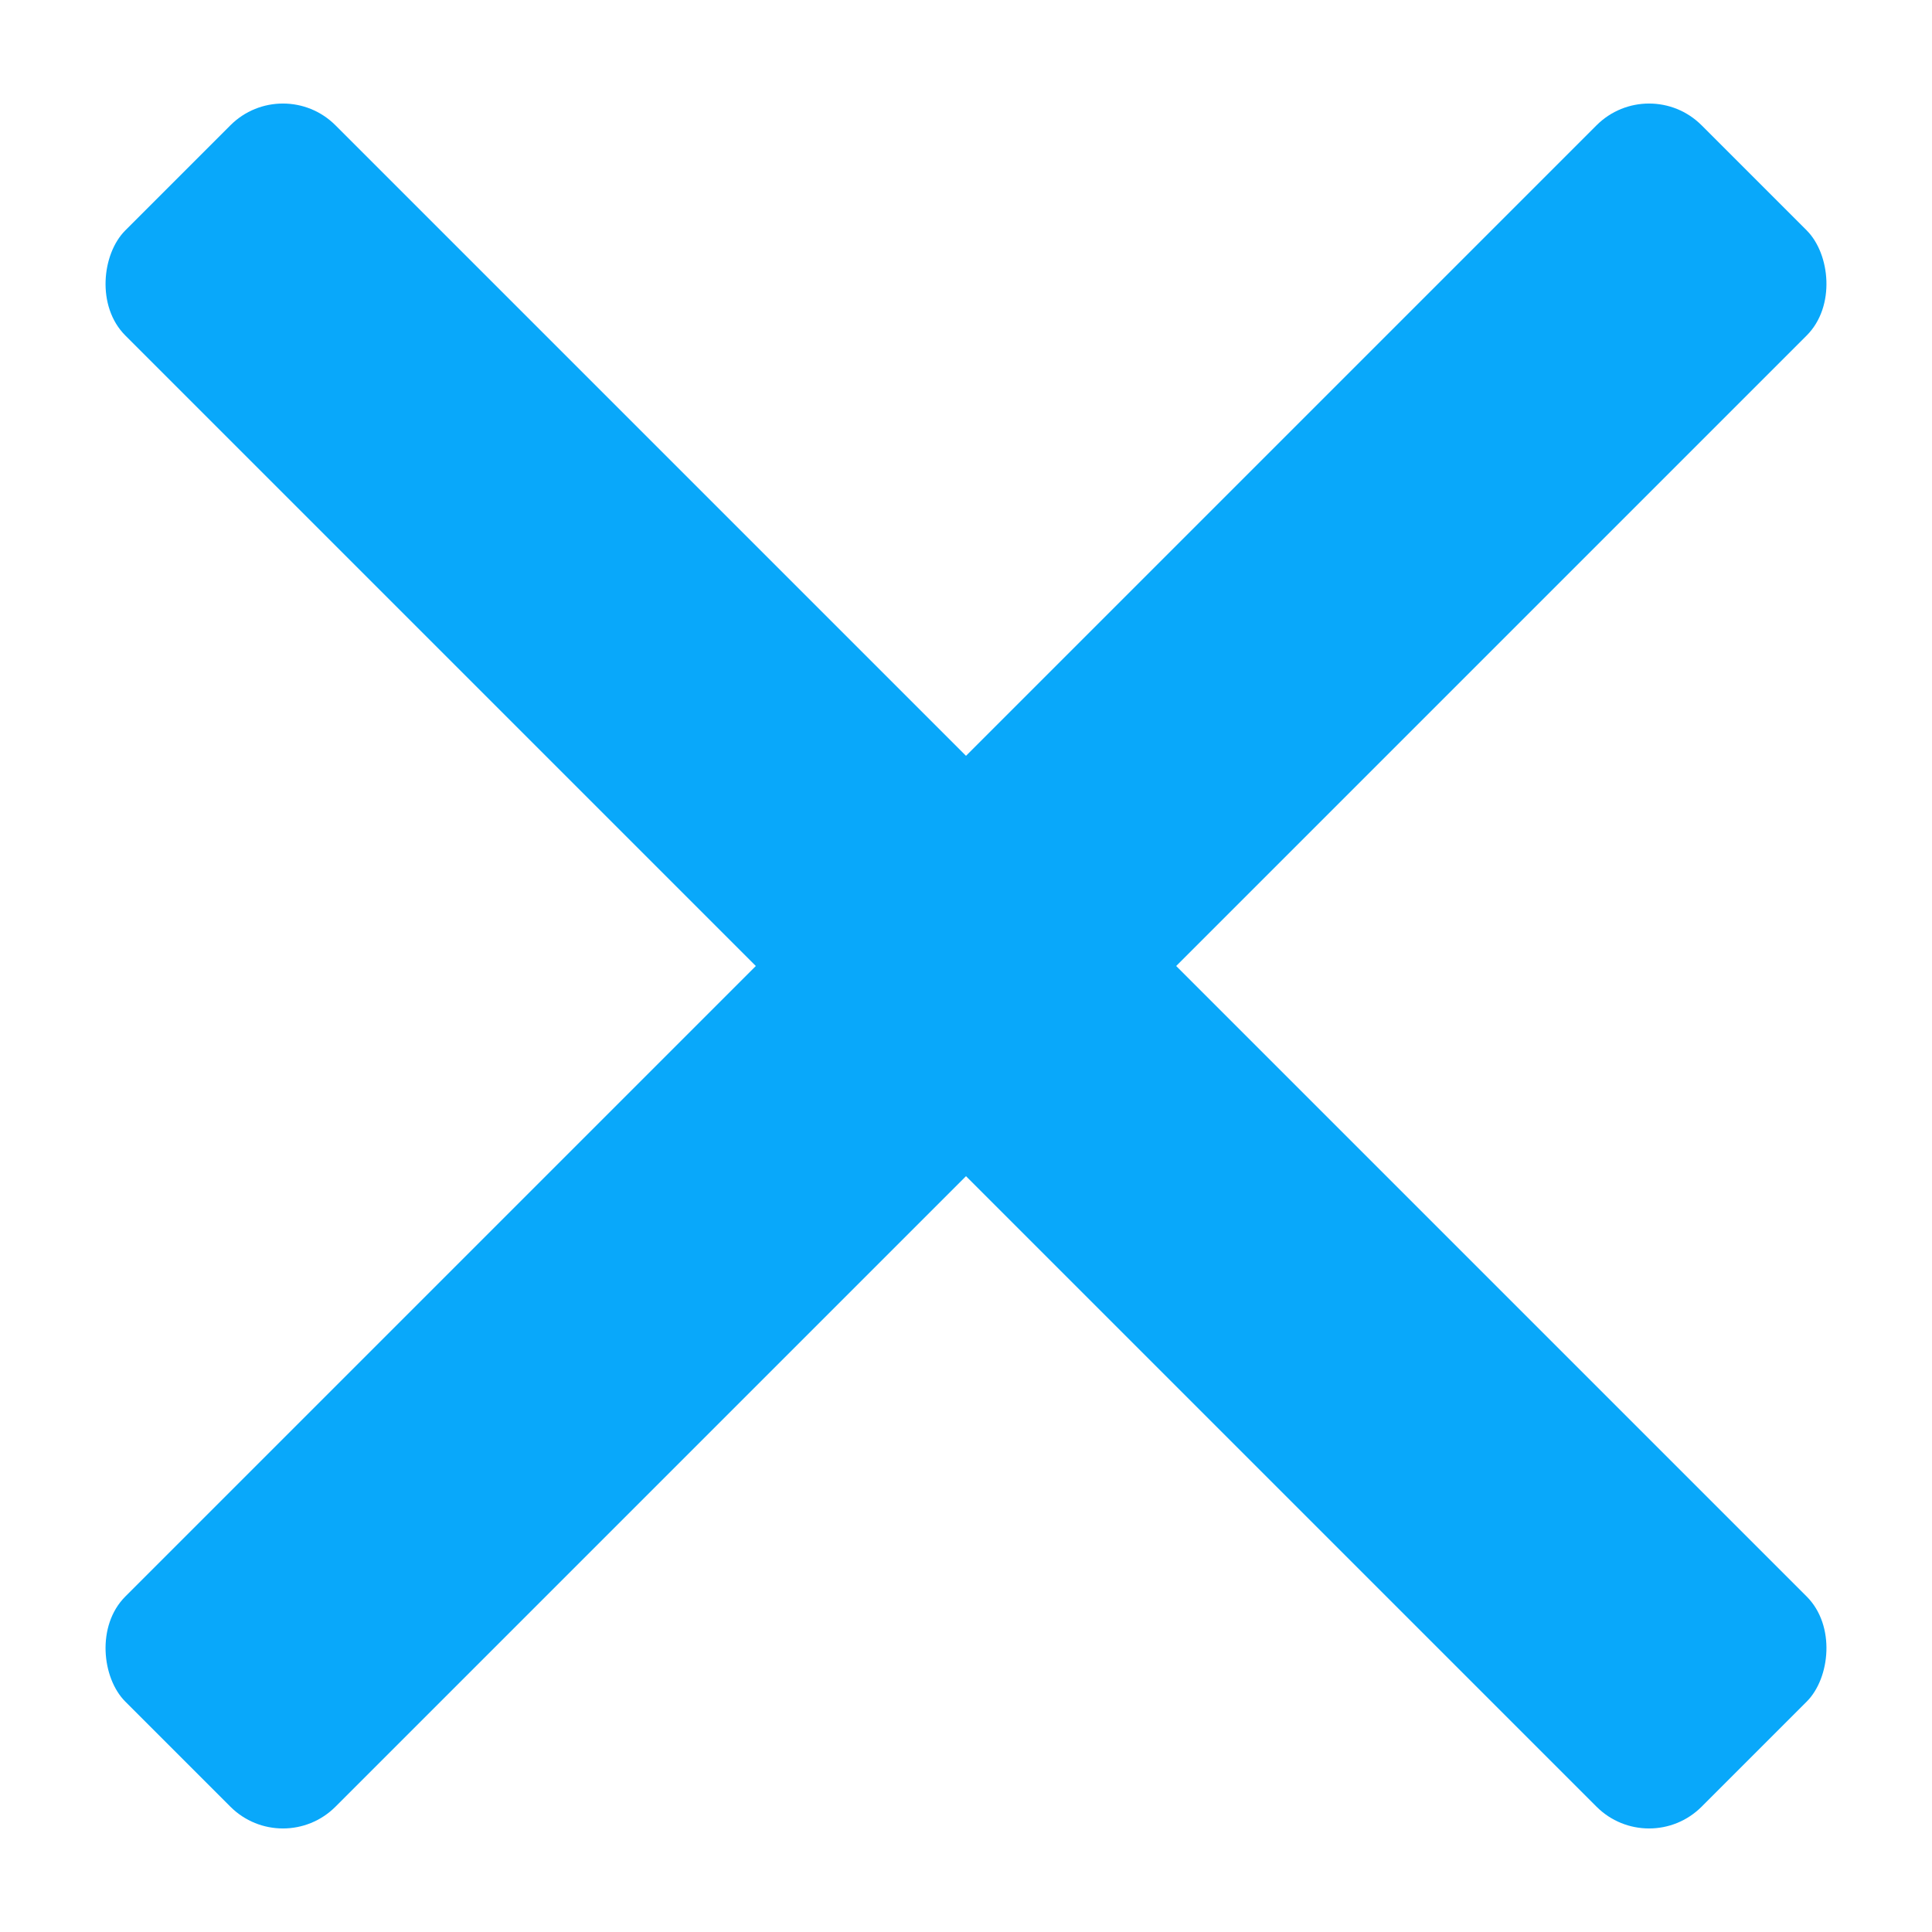
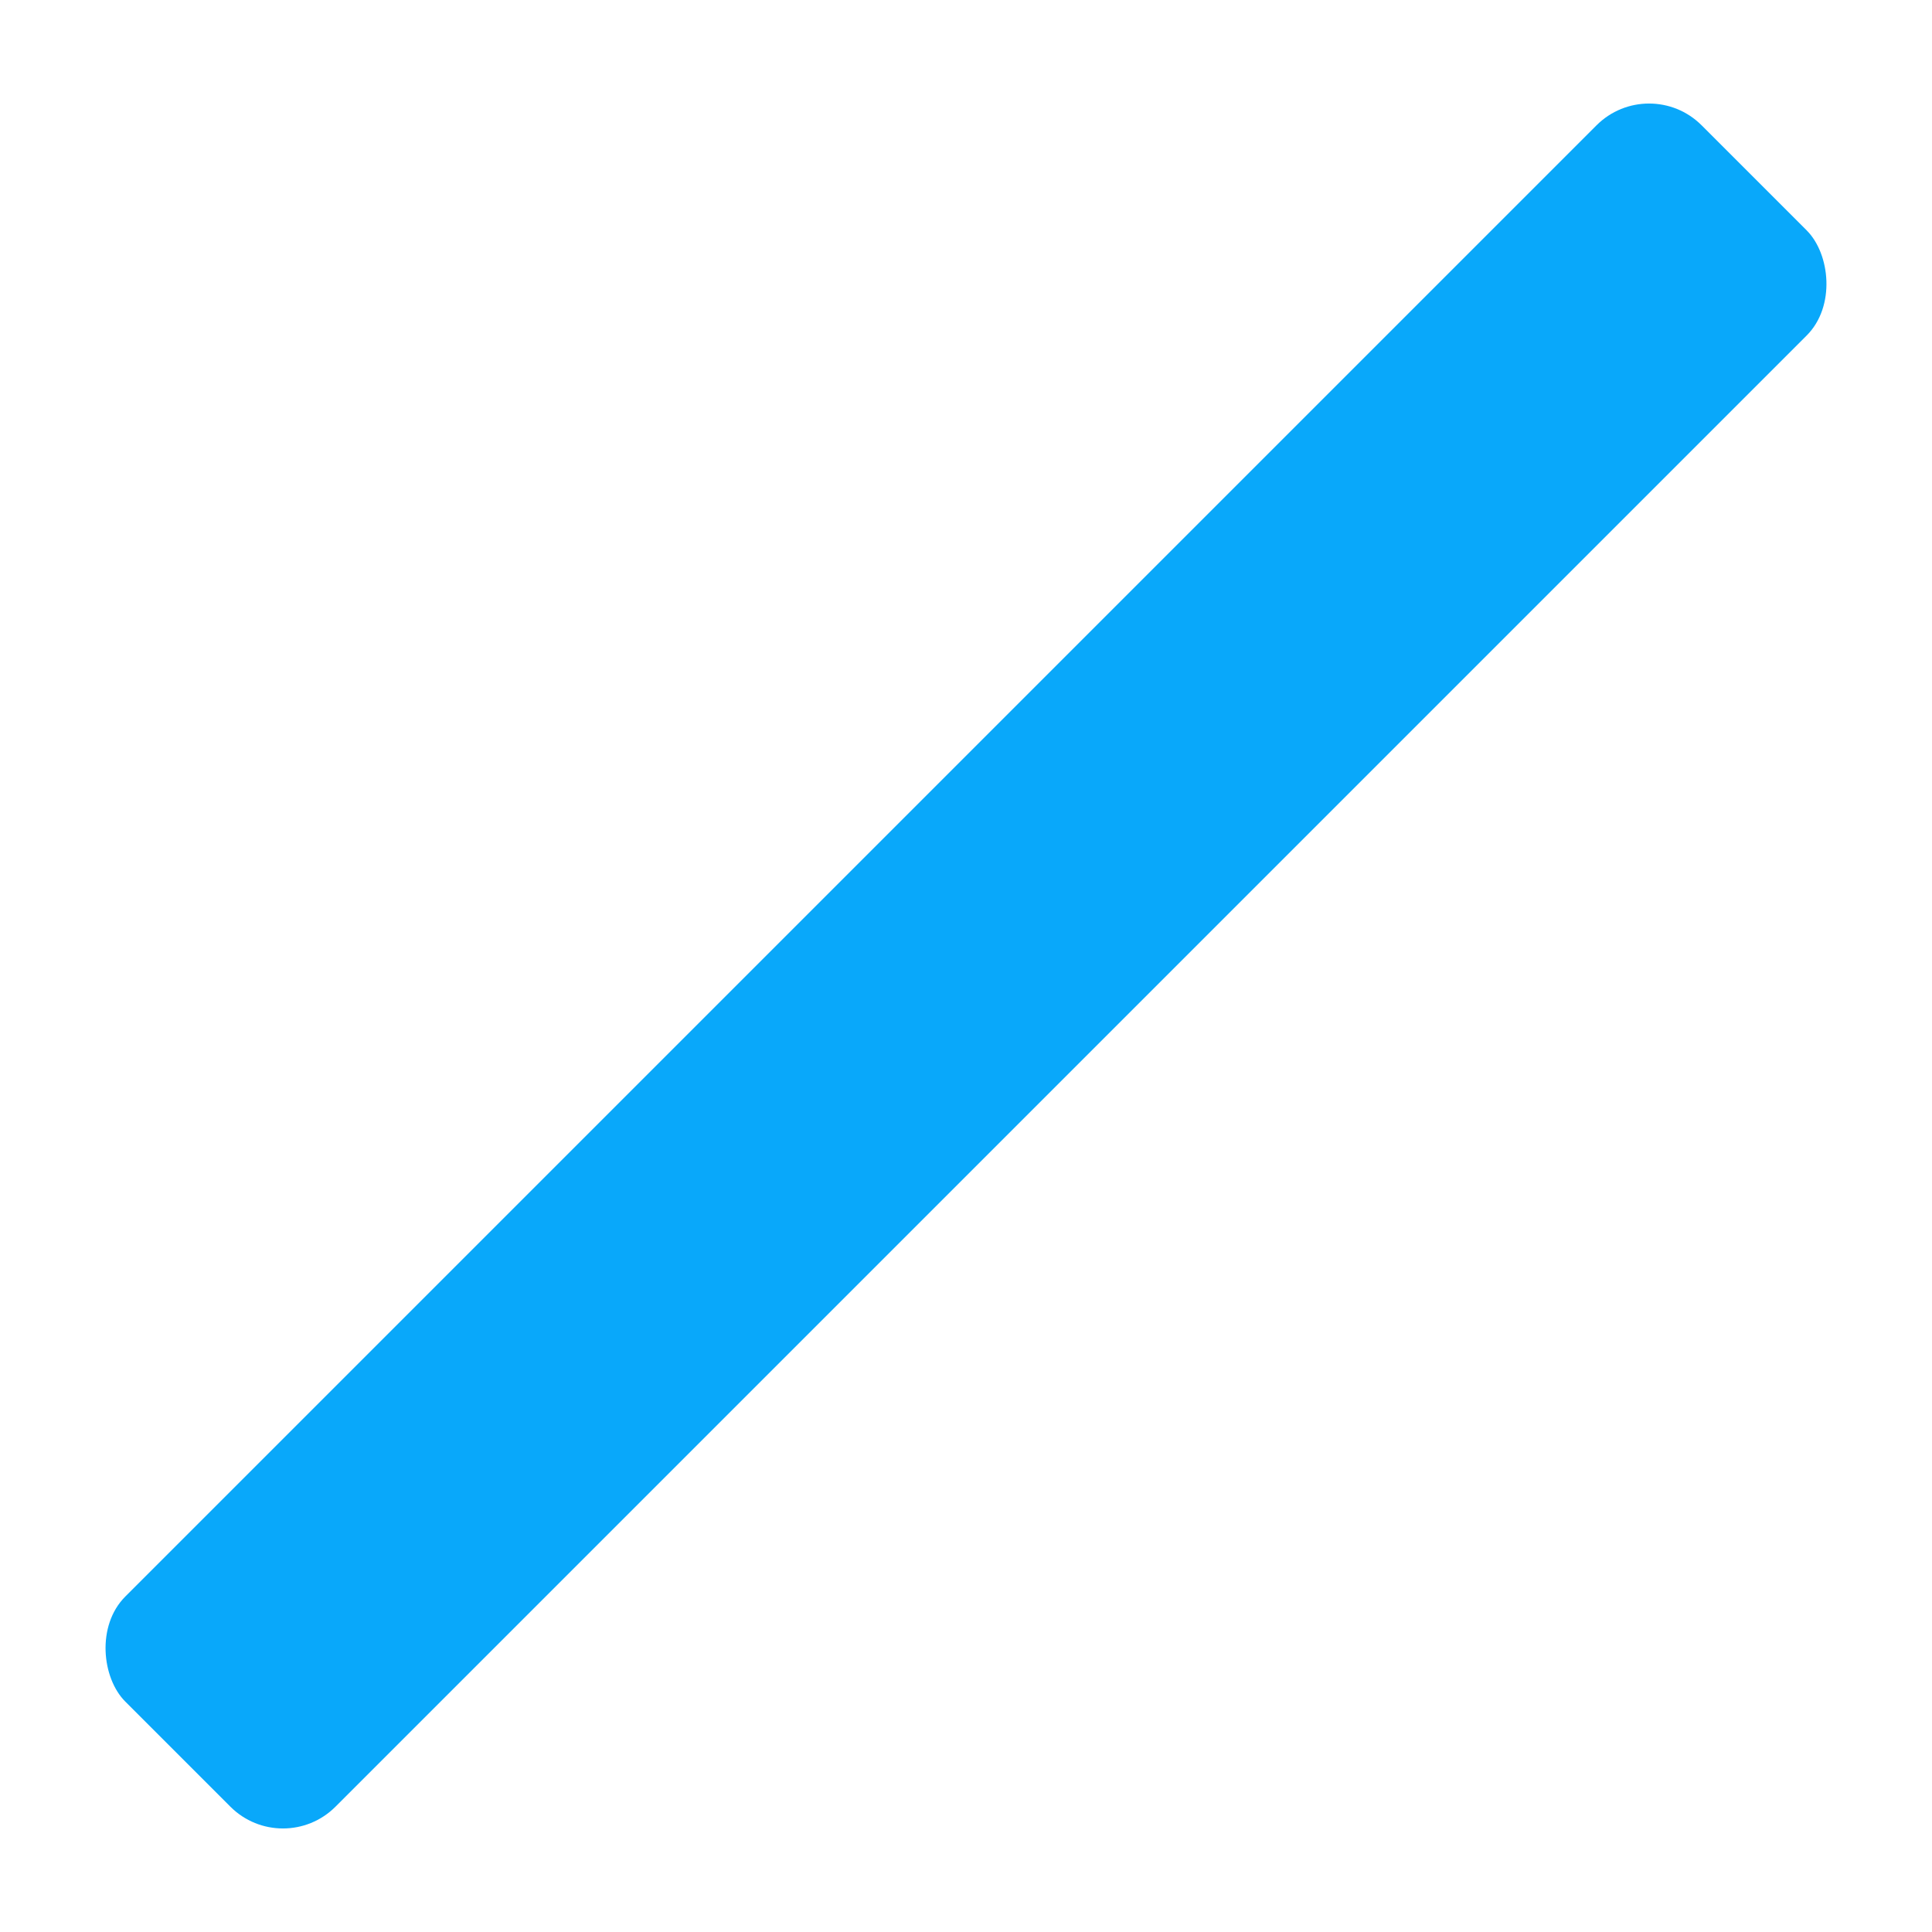
<svg xmlns="http://www.w3.org/2000/svg" width="26px" height="26px" viewBox="0 0 26 26" version="1.1">
  <title>Group 2</title>
  <g id="_Symbols" stroke="none" stroke-width="1" fill="none" fill-rule="evenodd">
    <g id="Close-Only" transform="translate(-1832, -62)" fill="#09A8FA">
      <g id="Group-2" transform="translate(1832.979, 62.979)">
        <g id="Group" transform="translate(12.021, 12.021) scale(-1, 1) rotate(4545) translate(-12.021, -12.021) translate(-2.979, 10.021)">
          <rect id="Rectangle" x="1.13686838e-13" y="0" width="30" height="4" rx="1" />
        </g>
        <g id="Group" transform="translate(12.021, 12.021) scale(-1, -1) rotate(4545) translate(-12.021, -12.021) translate(-2.979, 10.021)">
-           <rect id="Rectangle" x="-3.16335163e-13" y="-7.94683949e-13" width="30" height="4" rx="1" />
-         </g>
+           </g>
      </g>
    </g>
  </g>
</svg>